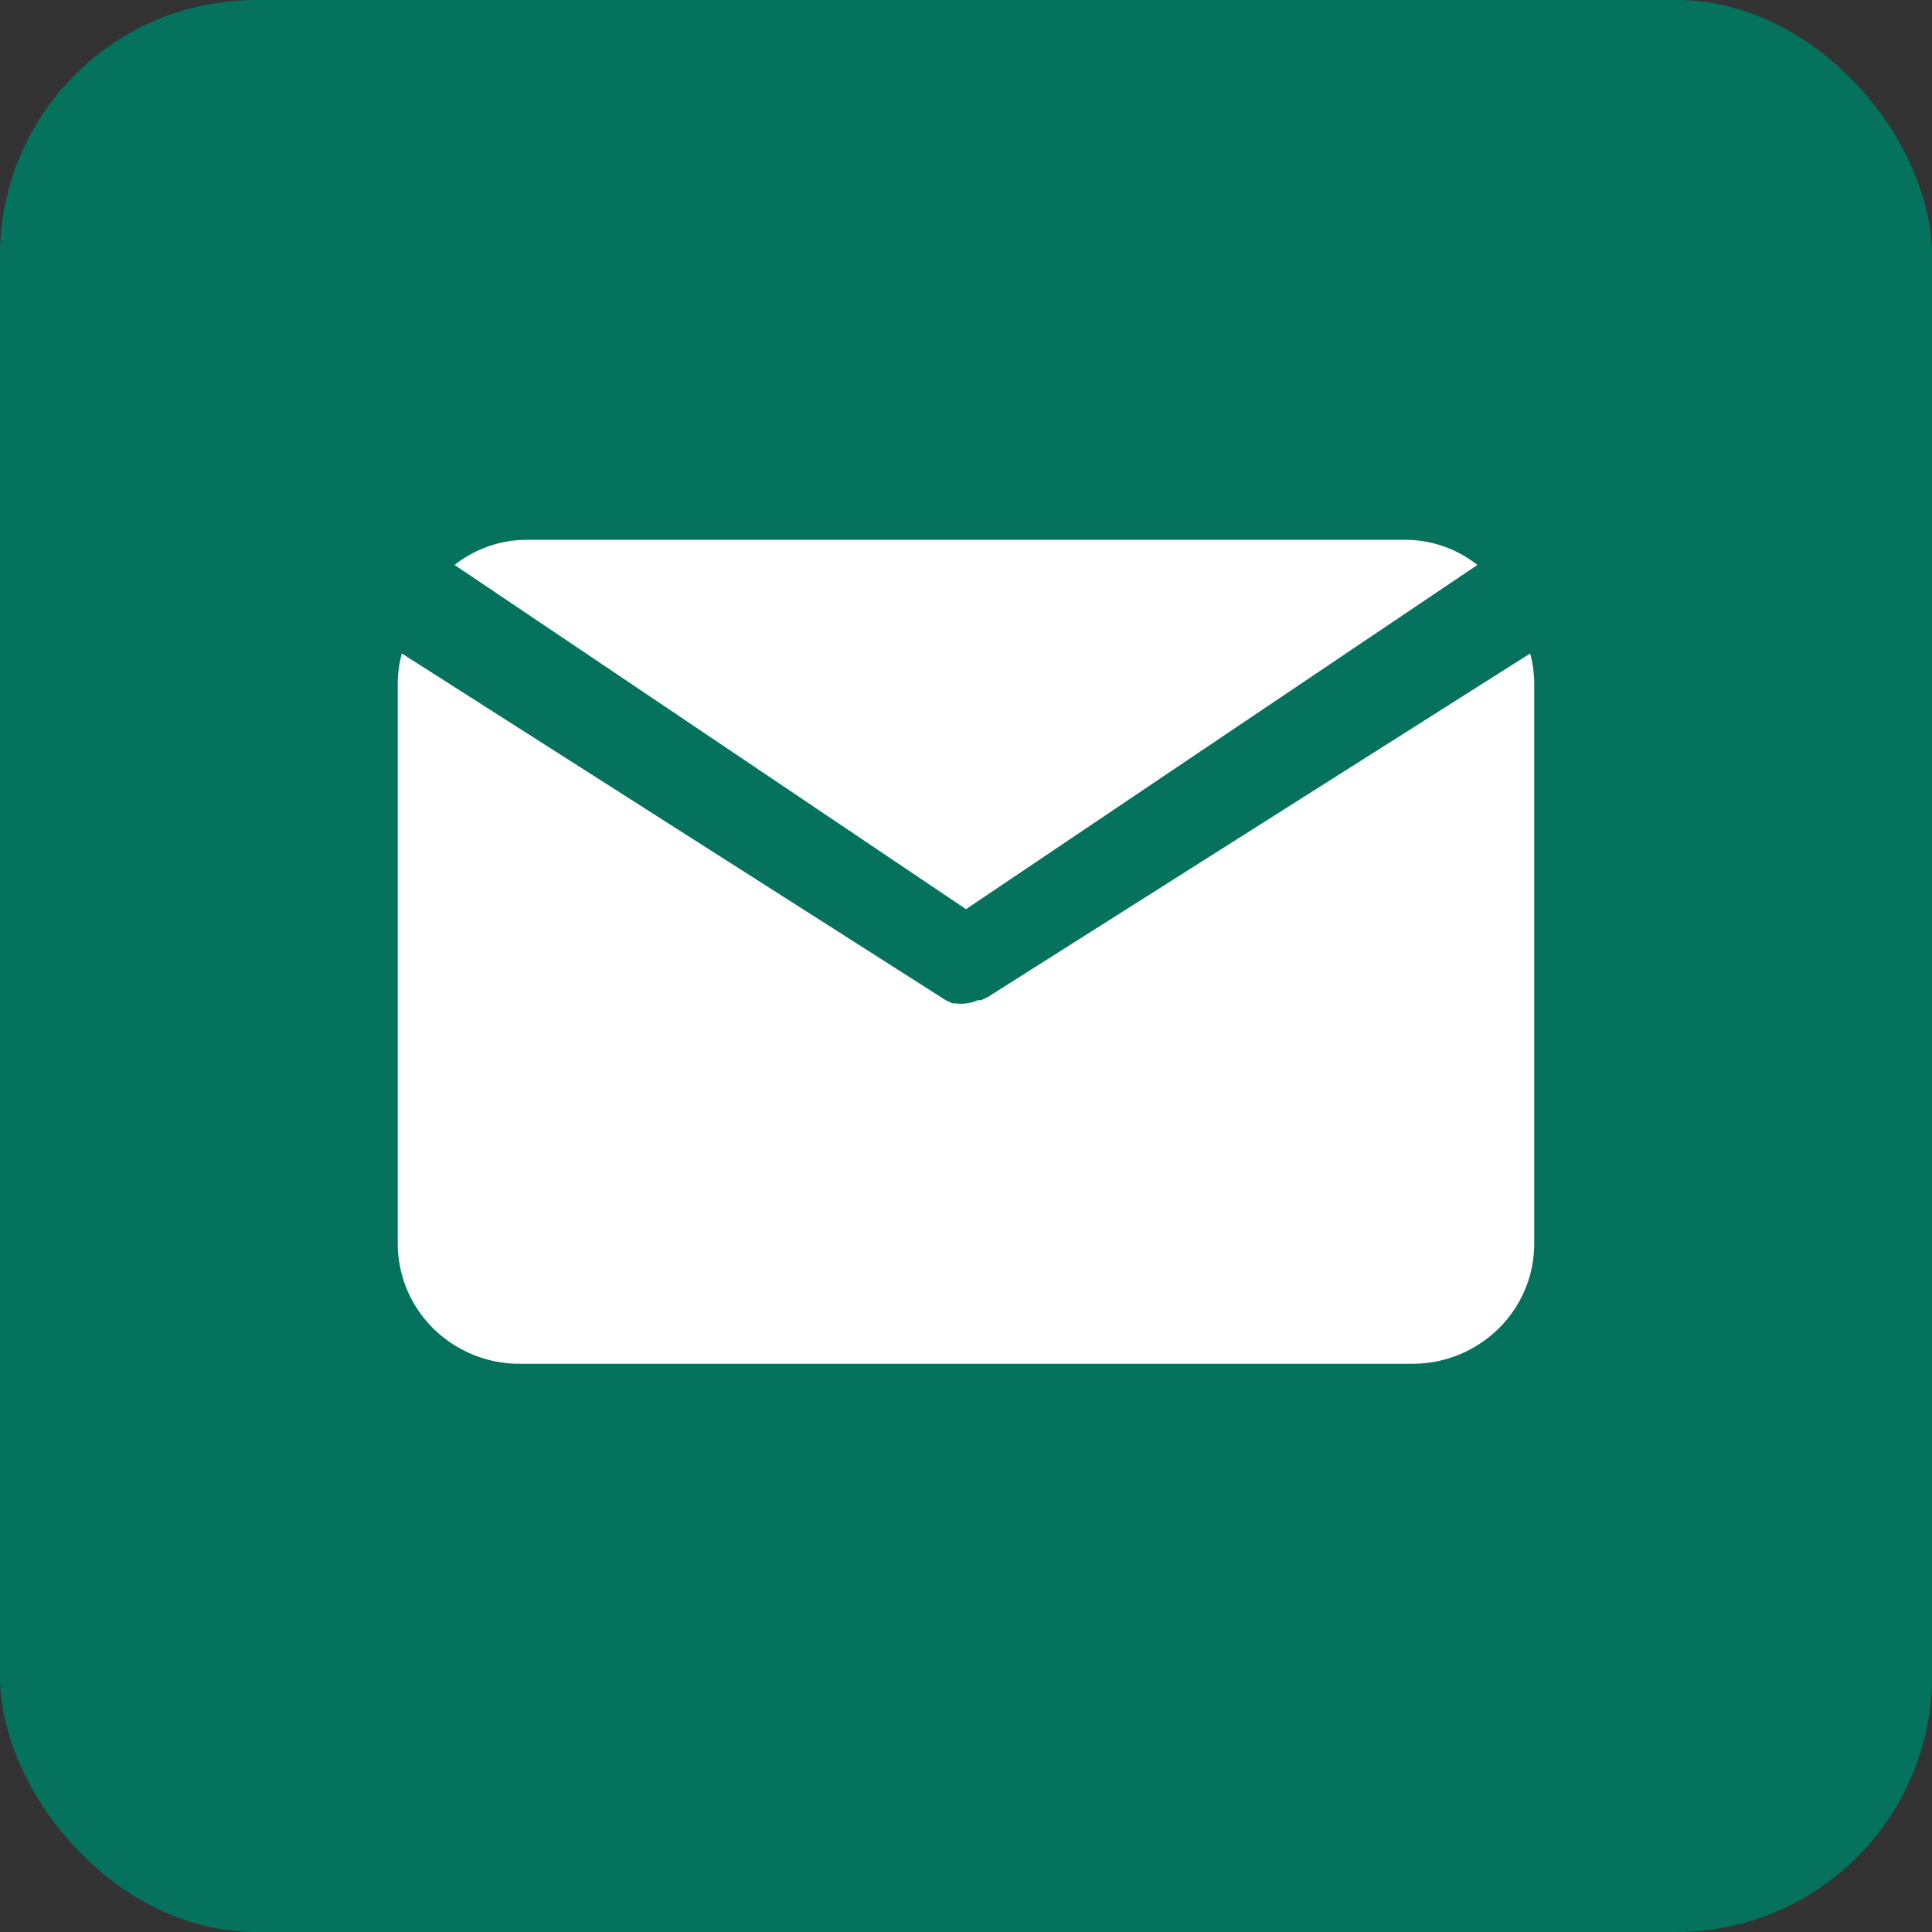
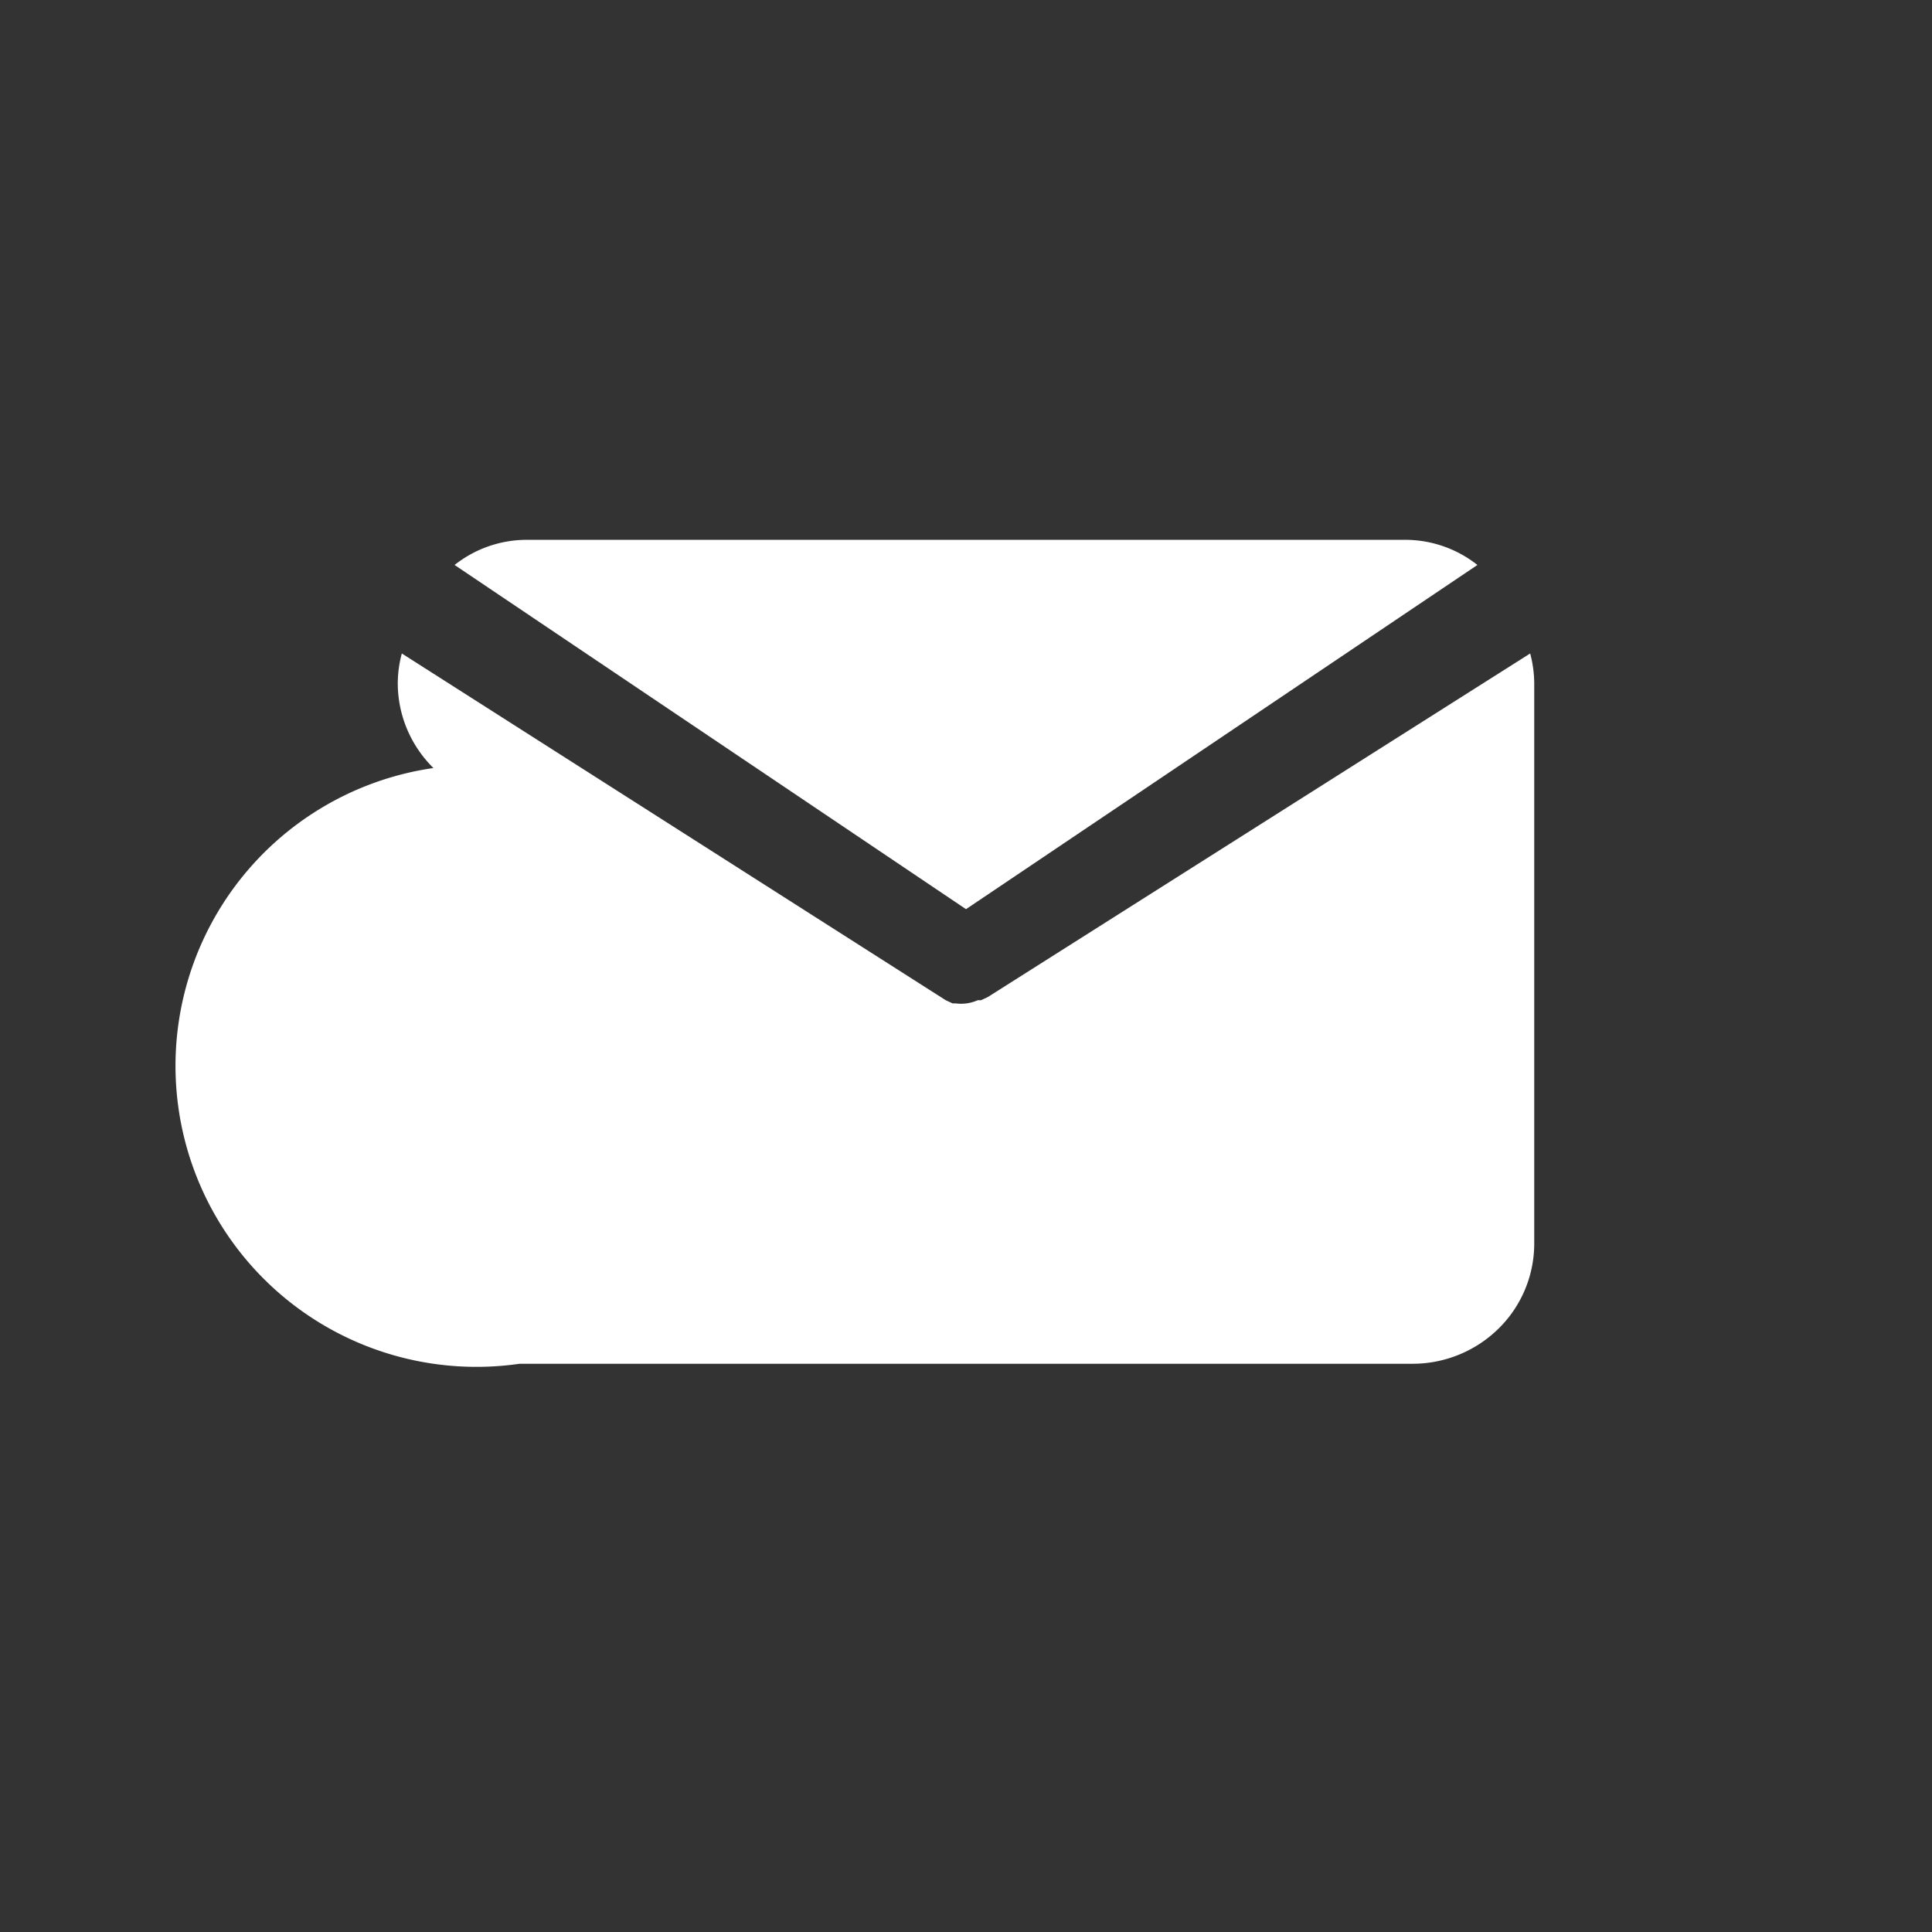
<svg xmlns="http://www.w3.org/2000/svg" width="68" height="68" fill="none">
  <rect width="100%" height="100%" fill="#333333" stroke="none" />
-   <rect width="68" height="68" rx="9" fill="#05725D" />
  <path d="M34 32l18-12.115A4.1 4.1 0 0049.493 19H18.507a4.1 4.1 0 00-2.507.885L34 32z" fill="#fff" />
-   <path d="M34.771 35.091l-.242.113h-.115a1.448 1.448 0 01-.771.113h-.114l-.243-.113L14.143 23c-.092.34-.14.69-.143 1.043v19.73c0 1.12.451 2.196 1.255 2.989A4.315 4.315 0 0018.285 48h31.43a4.315 4.315 0 003.03-1.238A4.199 4.199 0 0054 43.772v-19.73A4.172 4.172 0 0053.857 23L34.771 35.091z" fill="#fff" />
+   <path d="M34.771 35.091l-.242.113h-.115a1.448 1.448 0 01-.771.113h-.114l-.243-.113L14.143 23c-.092.34-.14.69-.143 1.043c0 1.12.451 2.196 1.255 2.989A4.315 4.315 0 0018.285 48h31.43a4.315 4.315 0 003.03-1.238A4.199 4.199 0 0054 43.772v-19.73A4.172 4.172 0 0053.857 23L34.771 35.091z" fill="#fff" />
</svg>